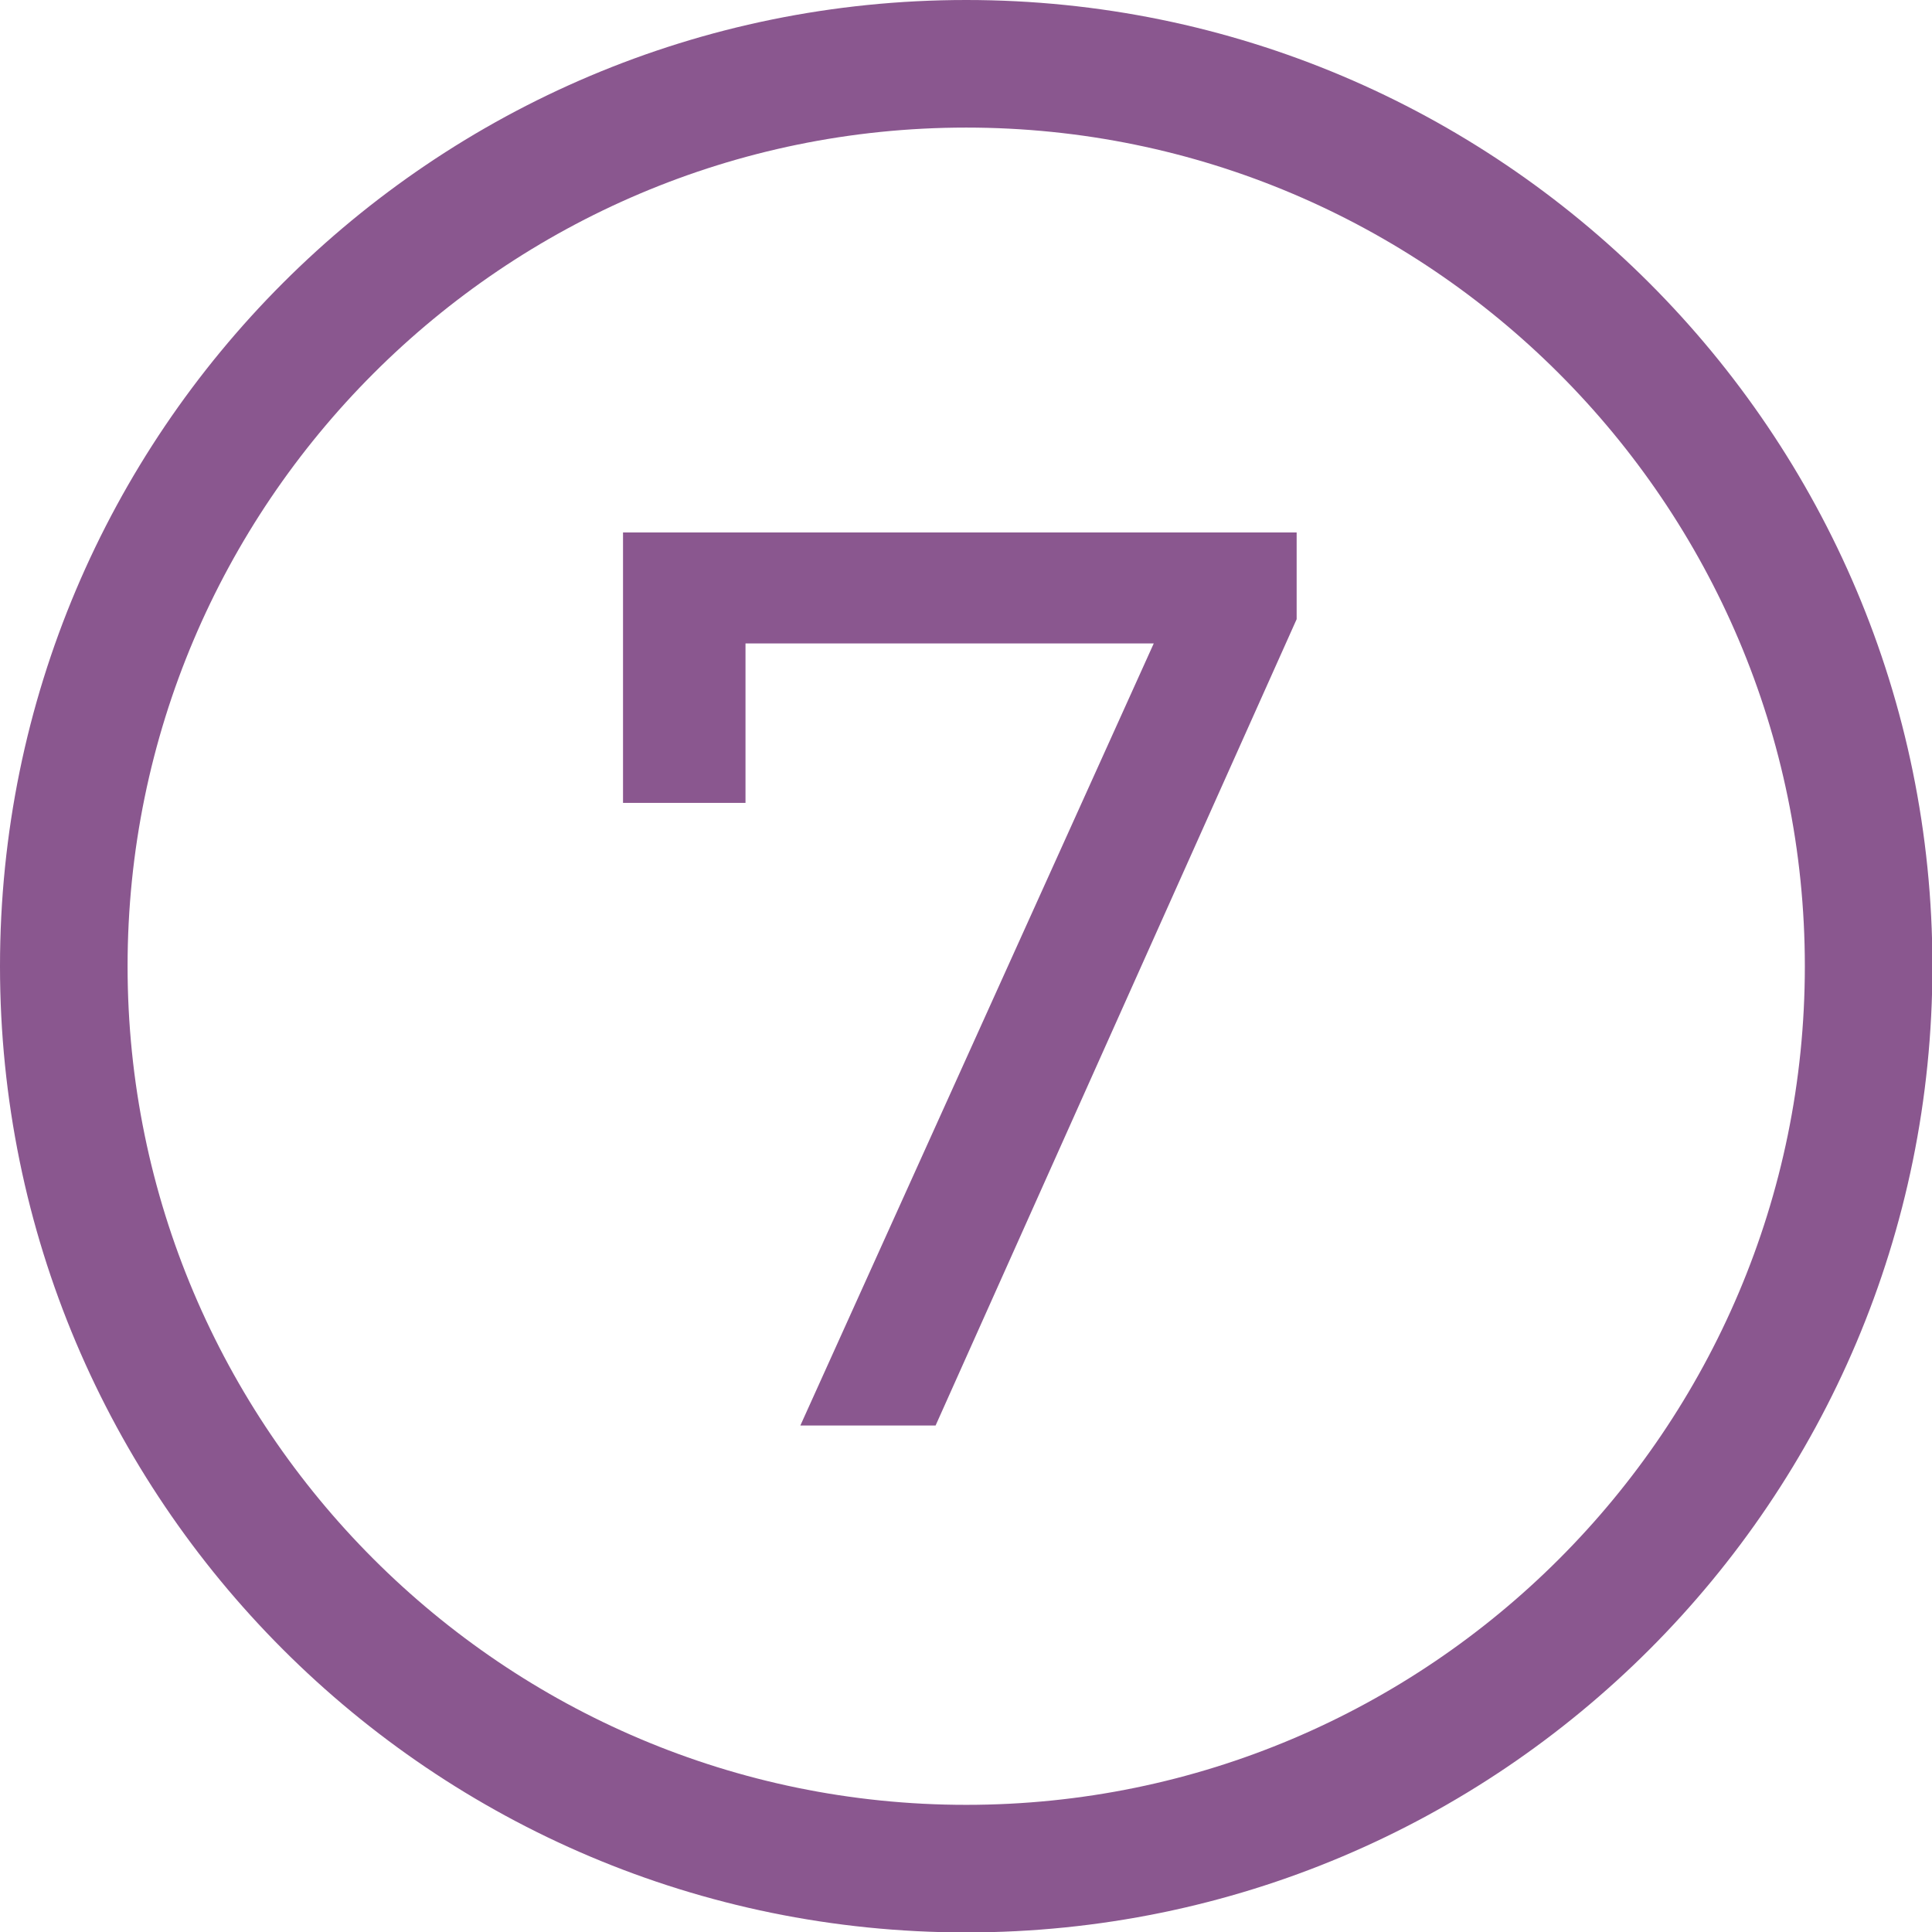
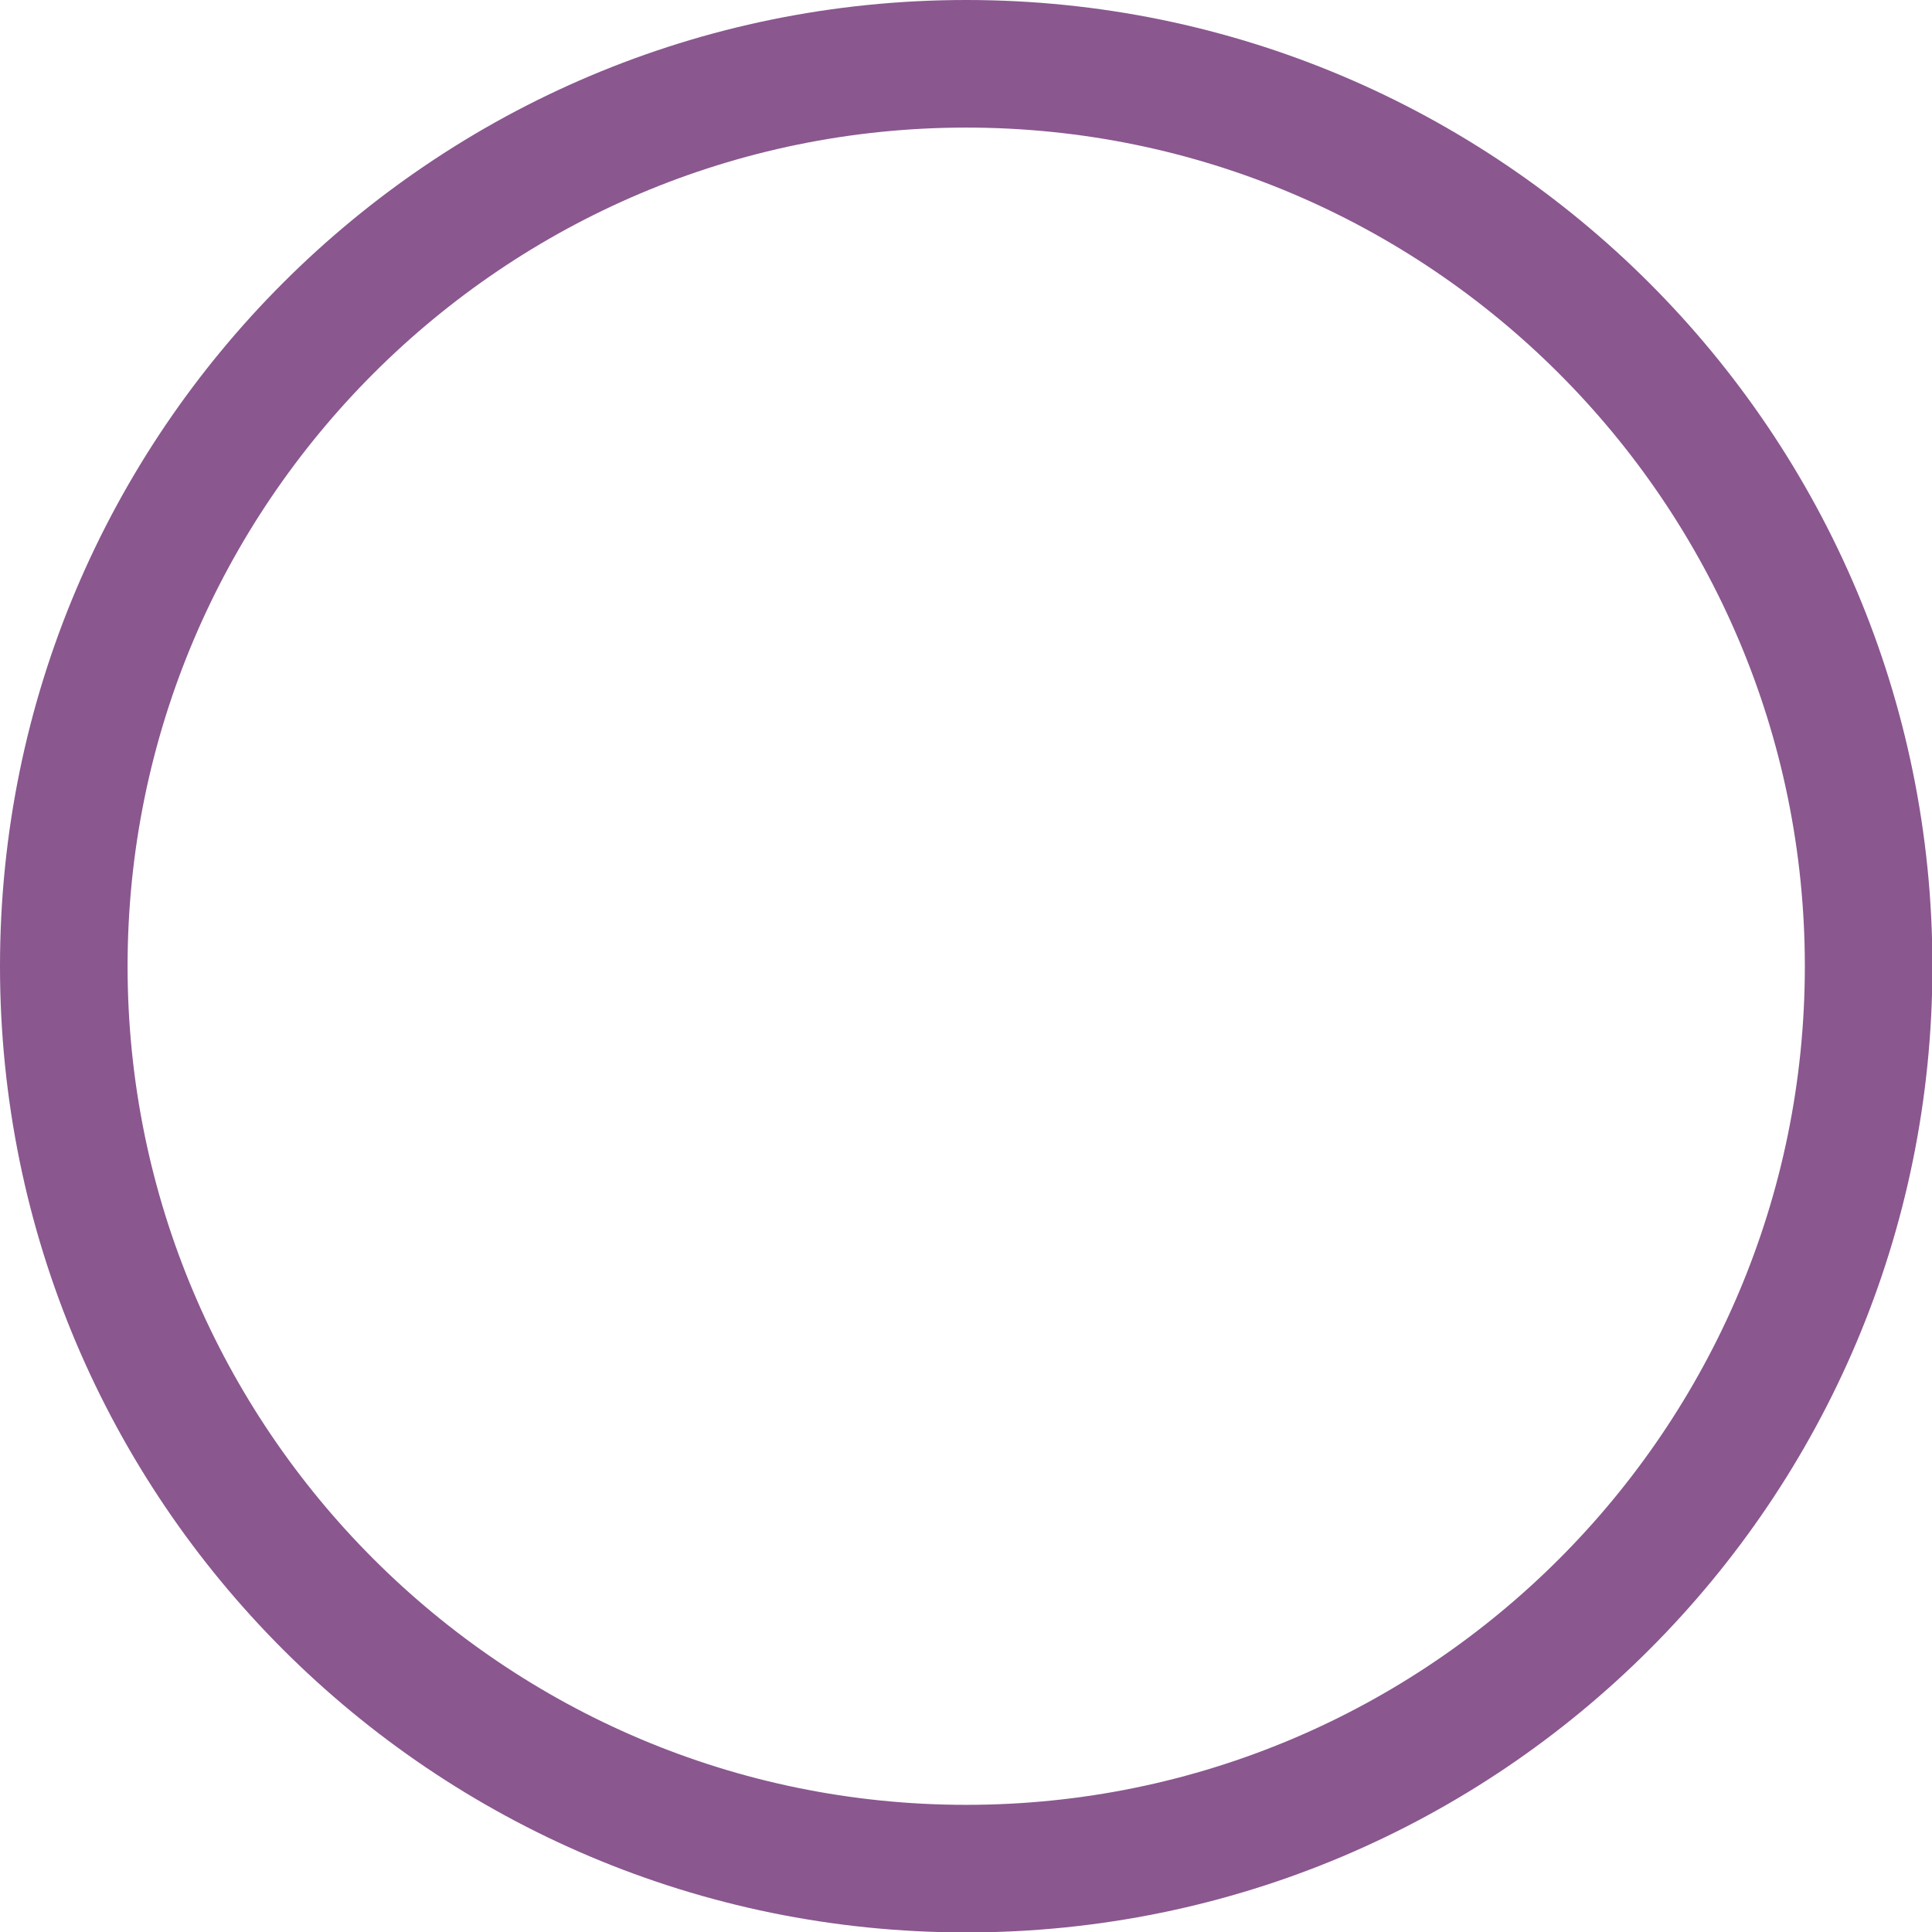
<svg xmlns="http://www.w3.org/2000/svg" id="Vrstva_2" viewBox="0 0 45.43 45.43">
  <defs>
    <style>.cls-1{fill:#8a578f}</style>
  </defs>
  <g id="Vrstva_1-2">
    <path class="cls-1" d="M22.72 3c10.87 0 19.72 8.84 19.72 19.72S33.6 42.44 22.72 42.44 3 33.59 3 22.72 11.84 3 22.72 3m0-3C10.17 0 0 10.17 0 22.72s10.17 22.72 22.72 22.72 22.72-10.17 22.72-22.72S35.26 0 22.72 0Z" />
-     <path class="cls-1" d="M30.49 12.52v2.04L22 33.52h-3.18l8.31-18.39h-9.6v3.75h-2.88v-6.36h15.84Z" />
  </g>
</svg>